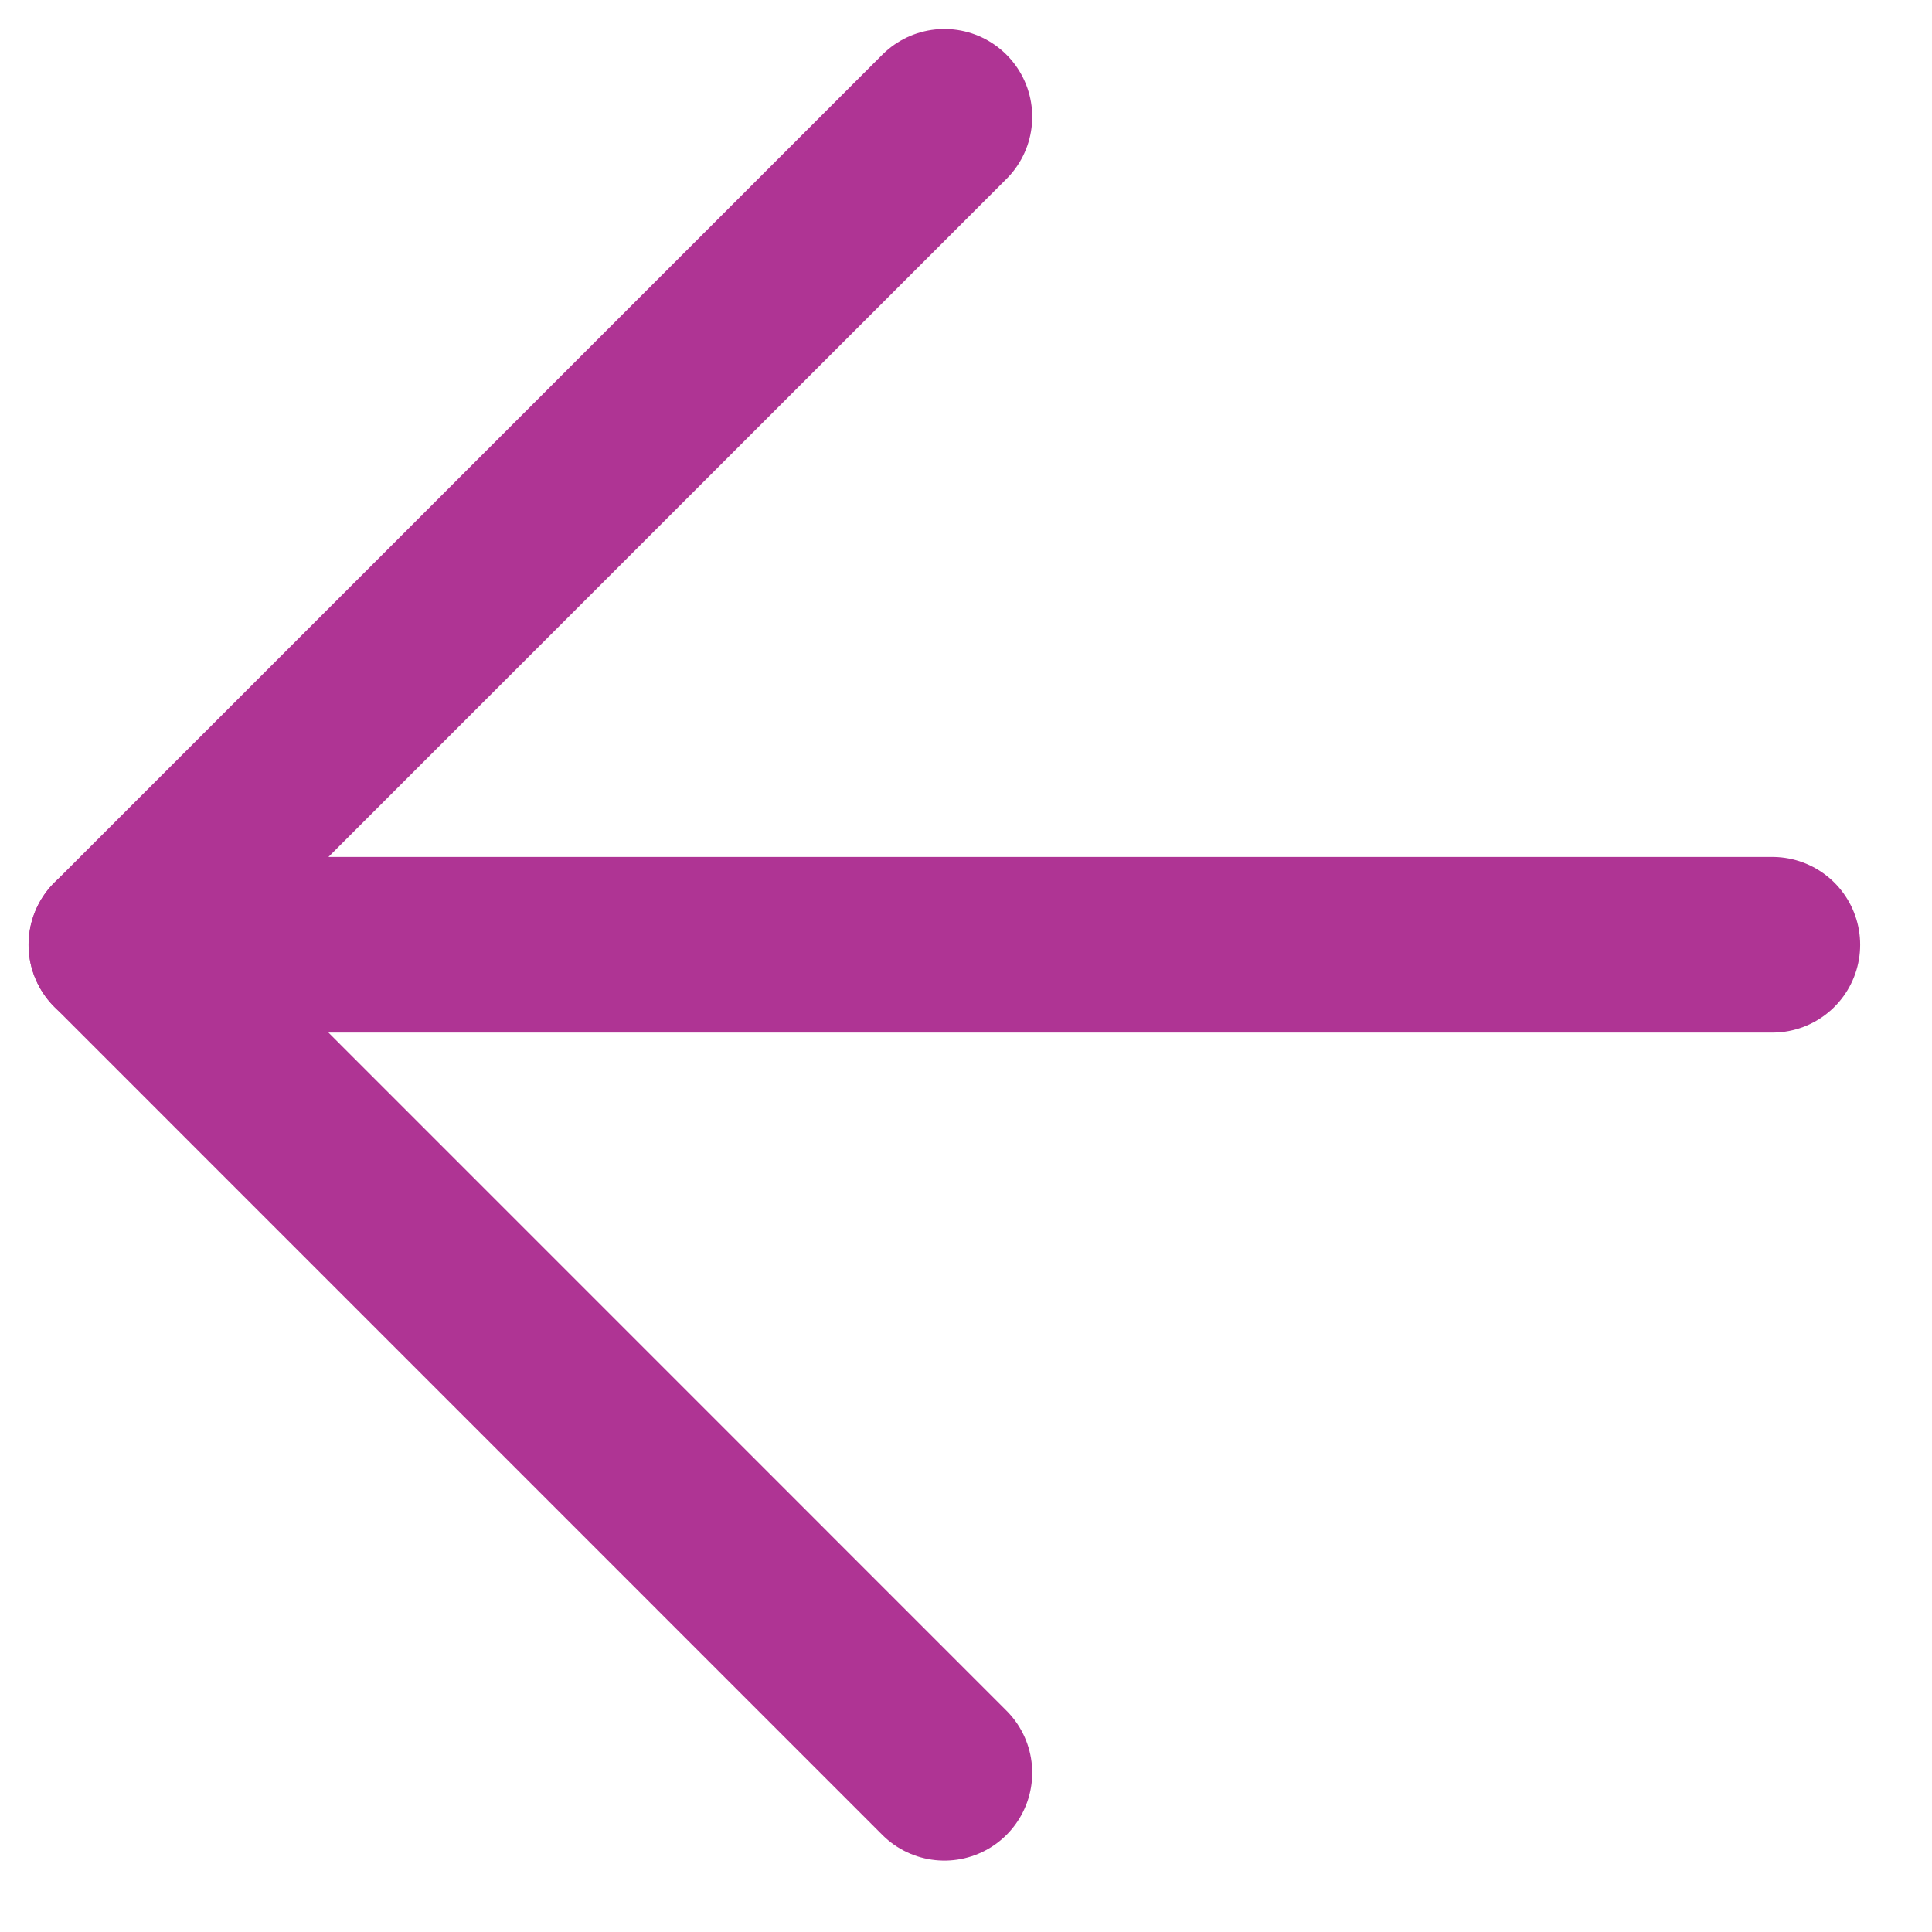
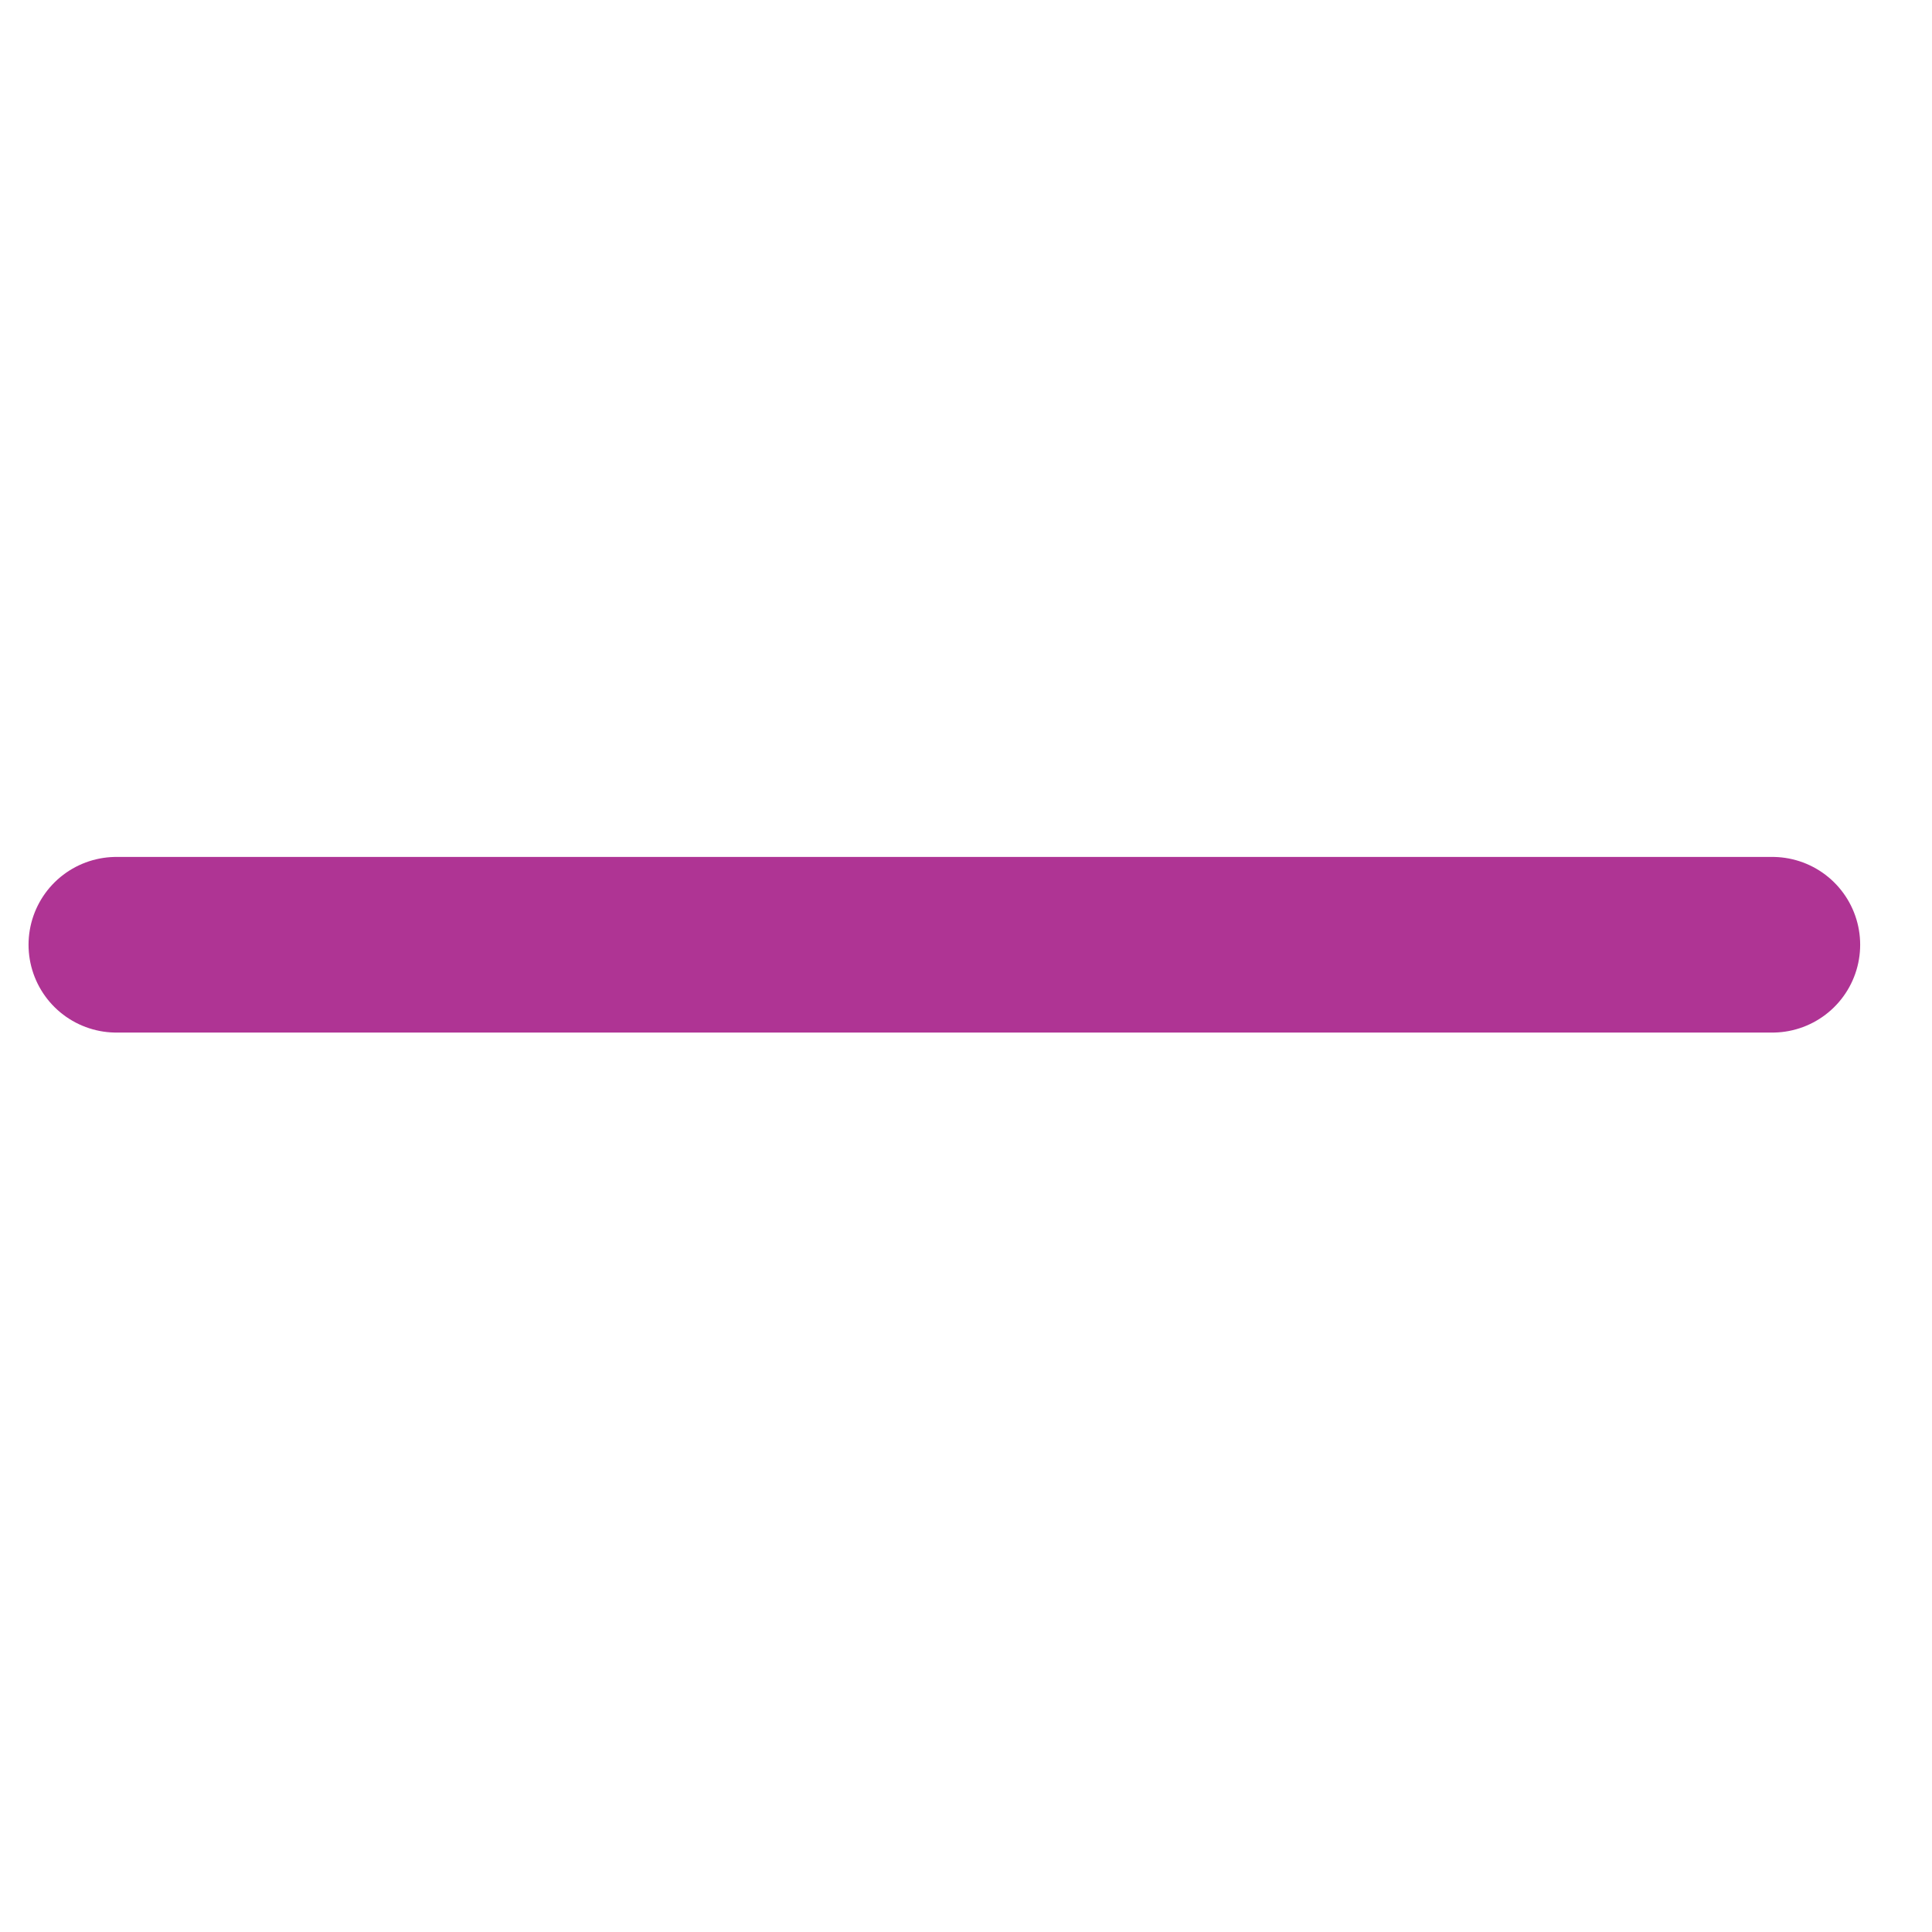
<svg xmlns="http://www.w3.org/2000/svg" width="22" height="22" viewBox="0 0 22 22" fill="none">
-   <path d="M10.754 20.187L1.326 10.758L10.754 1.33" stroke="#AF3494" stroke-width="2" stroke-linecap="round" stroke-linejoin="round" />
  <path d="M20.182 10.758H1.325" stroke="#AF3494" stroke-width="2" stroke-linecap="round" stroke-linejoin="round" />
</svg>